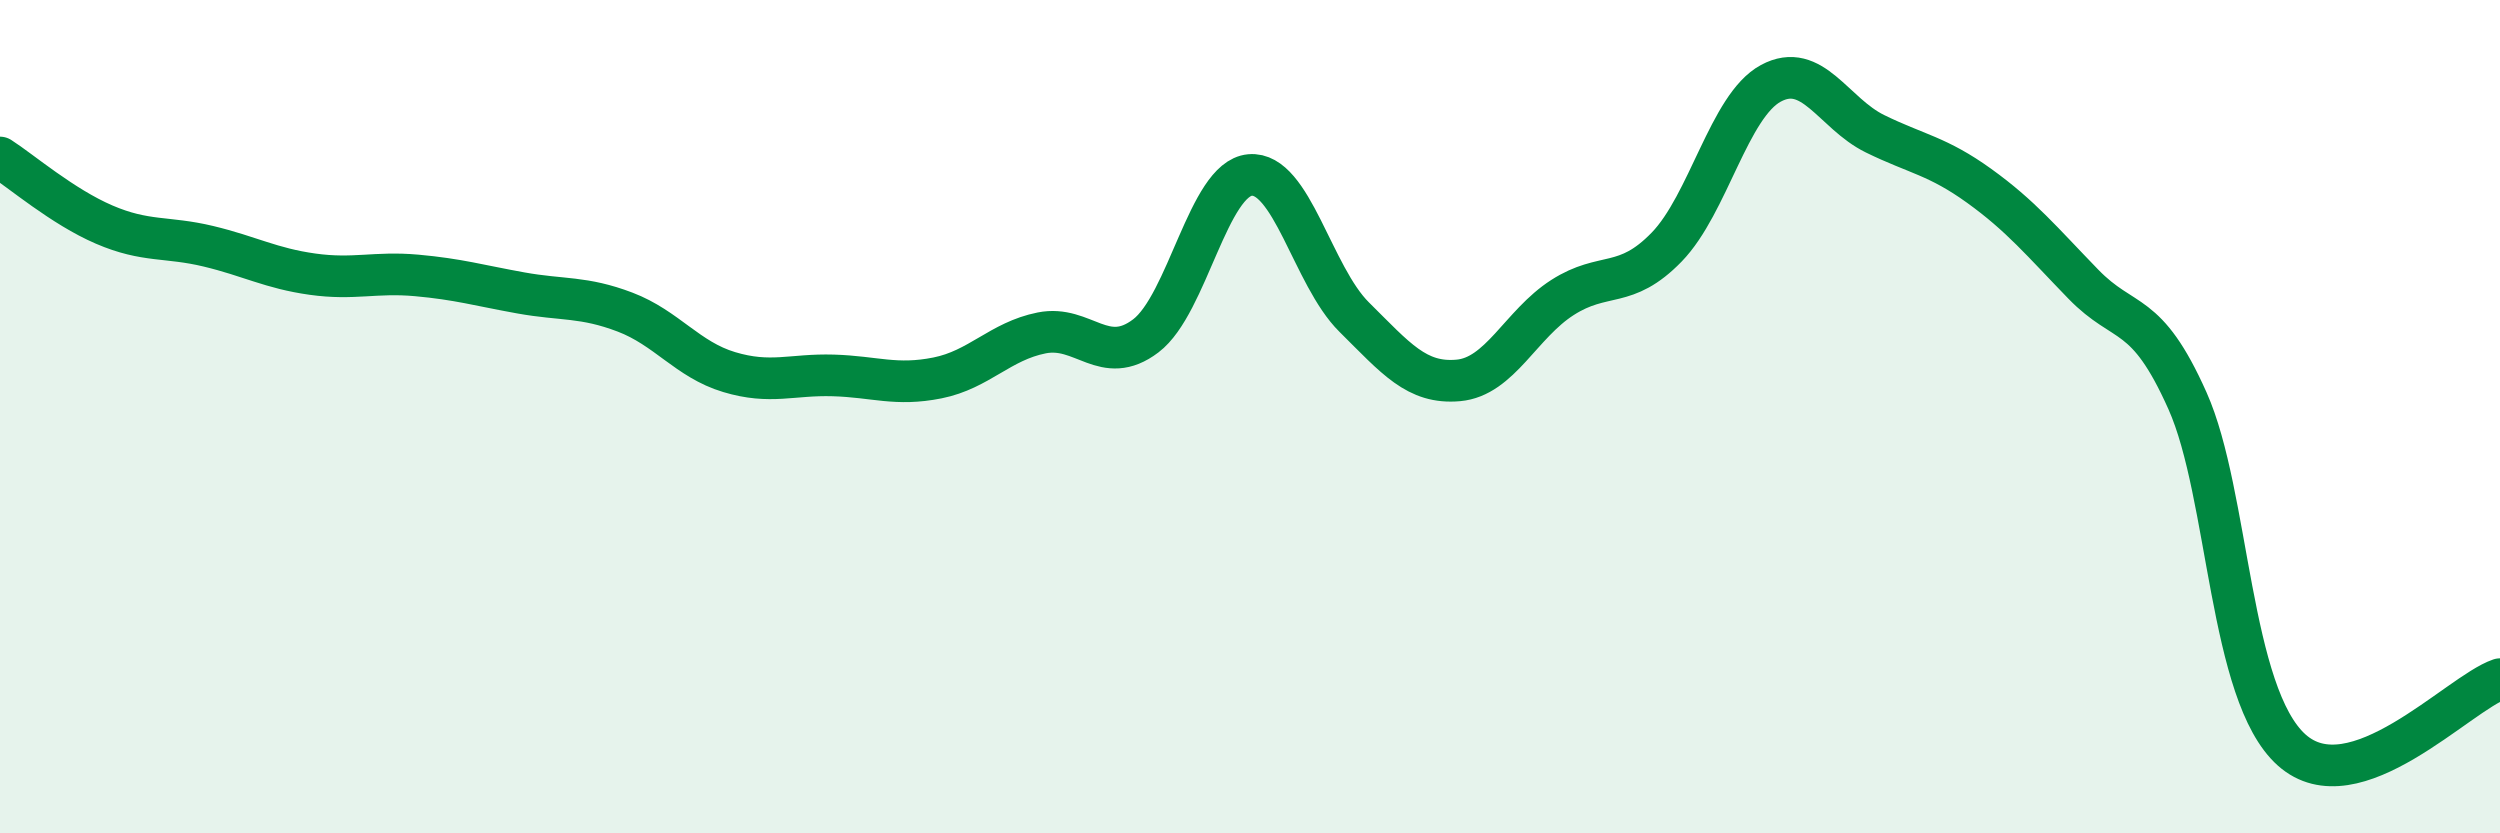
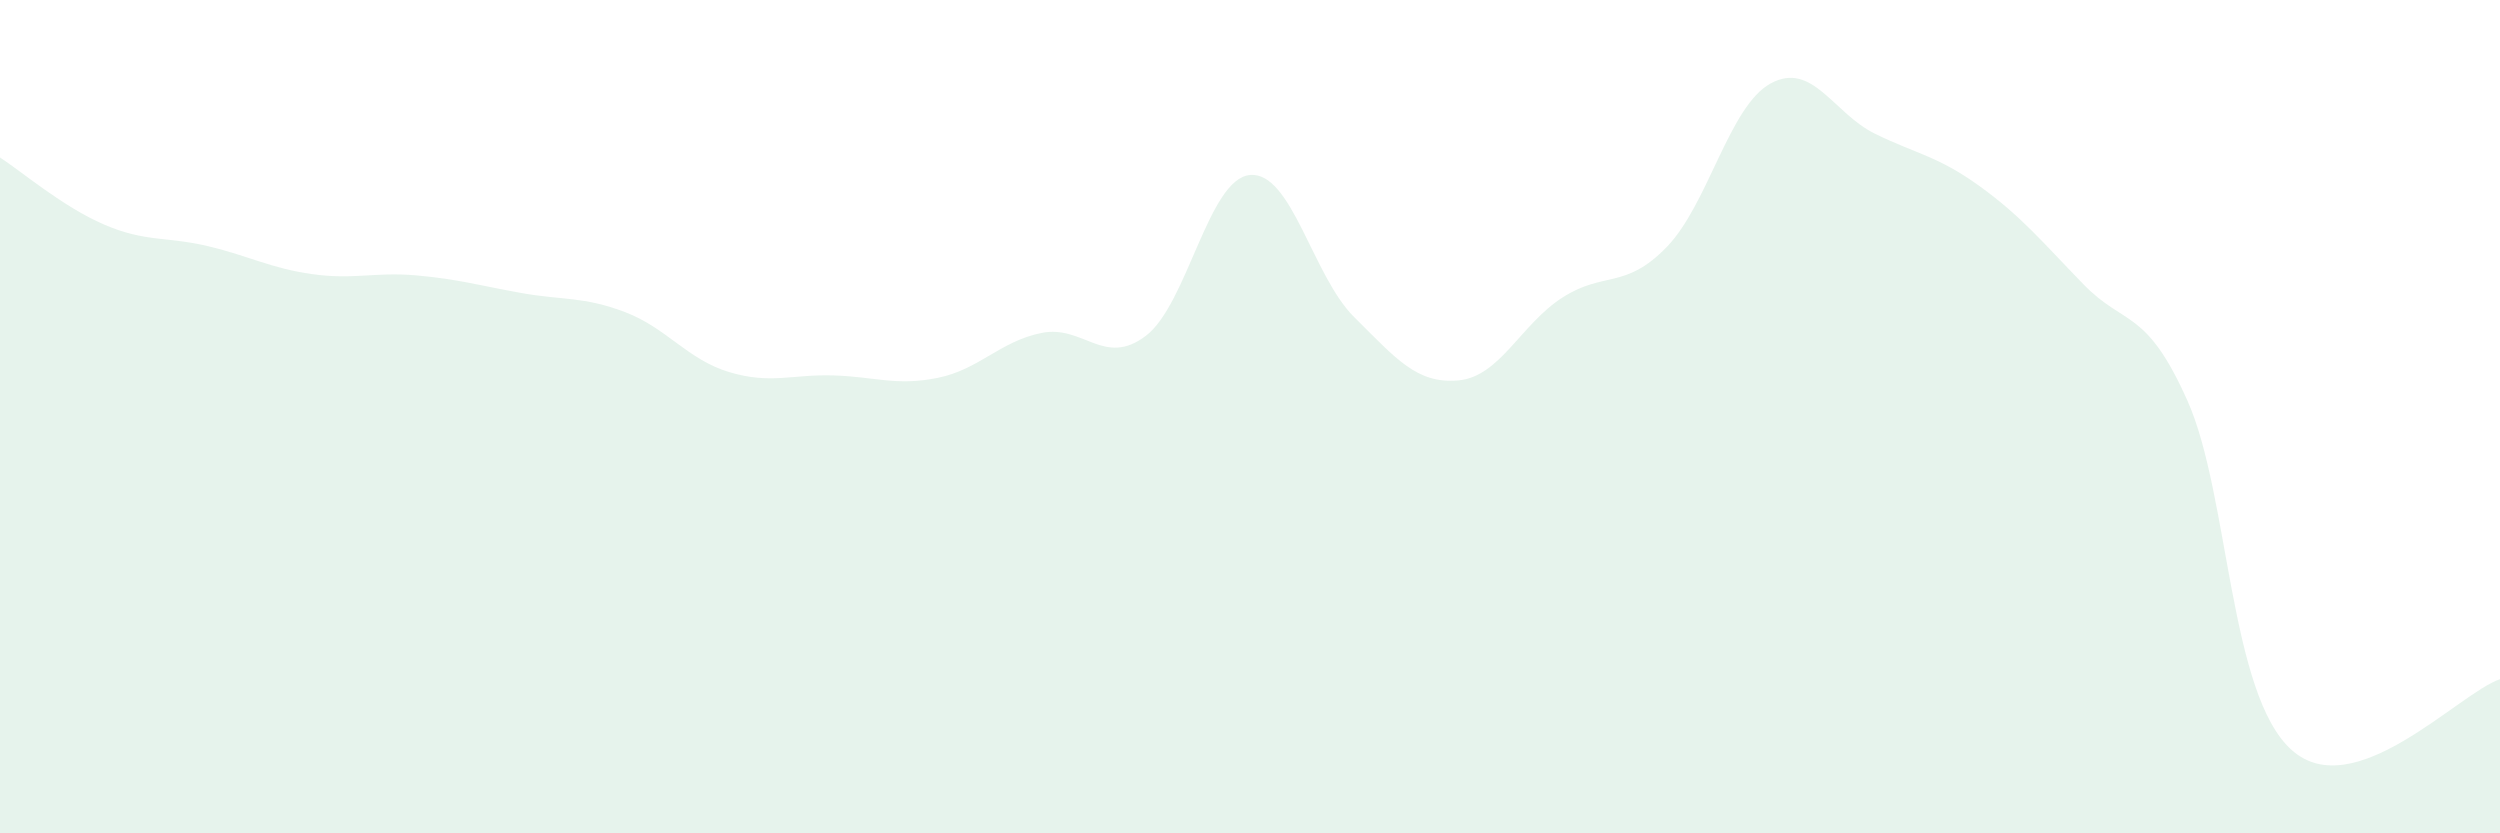
<svg xmlns="http://www.w3.org/2000/svg" width="60" height="20" viewBox="0 0 60 20">
-   <path d="M 0,3.78 C 0.5,4.1 1.5,4.96 2.5,5.39 C 3.5,5.82 4,5.67 5,5.91 C 6,6.15 6.5,6.44 7.5,6.58 C 8.5,6.72 9,6.52 10,6.61 C 11,6.7 11.5,6.85 12.5,7.03 C 13.5,7.21 14,7.11 15,7.49 C 16,7.87 16.5,8.63 17.5,8.93 C 18.5,9.23 19,8.98 20,9.01 C 21,9.04 21.5,9.27 22.5,9.07 C 23.5,8.87 24,8.19 25,7.99 C 26,7.79 26.5,8.82 27.5,8.06 C 28.5,7.3 29,4.29 30,4.2 C 31,4.11 31.5,6.62 32.5,7.61 C 33.5,8.6 34,9.22 35,9.13 C 36,9.04 36.5,7.78 37.5,7.14 C 38.5,6.5 39,6.96 40,5.93 C 41,4.9 41.5,2.54 42.5,2 C 43.5,1.46 44,2.72 45,3.21 C 46,3.7 46.5,3.74 47.5,4.46 C 48.5,5.18 49,5.79 50,6.82 C 51,7.85 51.5,7.38 52.5,9.62 C 53.5,11.86 53.5,16.66 55,18 C 56.5,19.34 59,16.64 60,16.3L60 20L0 20Z" fill="#008740" opacity="0.1" stroke-linecap="round" stroke-linejoin="round" />
-   <path d="M 0,3.78 C 0.5,4.1 1.5,4.96 2.5,5.39 C 3.5,5.82 4,5.67 5,5.91 C 6,6.15 6.5,6.44 7.5,6.58 C 8.5,6.72 9,6.52 10,6.61 C 11,6.7 11.5,6.85 12.5,7.03 C 13.5,7.21 14,7.11 15,7.49 C 16,7.87 16.5,8.63 17.5,8.93 C 18.5,9.23 19,8.98 20,9.01 C 21,9.04 21.5,9.27 22.5,9.07 C 23.5,8.87 24,8.19 25,7.99 C 26,7.79 26.5,8.82 27.5,8.06 C 28.5,7.3 29,4.29 30,4.2 C 31,4.11 31.5,6.62 32.5,7.61 C 33.5,8.6 34,9.22 35,9.13 C 36,9.04 36.5,7.78 37.5,7.14 C 38.5,6.5 39,6.96 40,5.93 C 41,4.9 41.5,2.54 42.5,2 C 43.5,1.46 44,2.72 45,3.21 C 46,3.7 46.5,3.74 47.5,4.46 C 48.5,5.18 49,5.79 50,6.82 C 51,7.85 51.5,7.38 52.5,9.62 C 53.5,11.86 53.5,16.66 55,18 C 56.5,19.34 59,16.64 60,16.3" stroke="#008740" stroke-width="1" fill="none" stroke-linecap="round" stroke-linejoin="round" />
+   <path d="M 0,3.78 C 0.5,4.1 1.5,4.96 2.5,5.39 C 3.5,5.82 4,5.67 5,5.91 C 6,6.15 6.5,6.44 7.5,6.58 C 8.5,6.72 9,6.52 10,6.61 C 11,6.7 11.5,6.85 12.5,7.03 C 13.5,7.21 14,7.11 15,7.49 C 16,7.87 16.5,8.63 17.5,8.93 C 18.5,9.23 19,8.98 20,9.01 C 21,9.04 21.5,9.27 22.5,9.07 C 23.5,8.87 24,8.19 25,7.99 C 26,7.79 26.5,8.82 27.5,8.06 C 28.5,7.3 29,4.29 30,4.2 C 31,4.11 31.5,6.62 32.5,7.61 C 33.5,8.6 34,9.22 35,9.13 C 36,9.04 36.5,7.78 37.5,7.14 C 38.5,6.5 39,6.96 40,5.93 C 41,4.9 41.5,2.54 42.5,2 C 43.5,1.46 44,2.72 45,3.21 C 46,3.7 46.5,3.74 47.5,4.46 C 48.5,5.18 49,5.79 50,6.82 C 51,7.85 51.5,7.38 52.5,9.62 C 53.5,11.86 53.5,16.66 55,18 C 56.5,19.34 59,16.64 60,16.3L60 20L0 20" fill="#008740" opacity="0.1" stroke-linecap="round" stroke-linejoin="round" />
</svg>